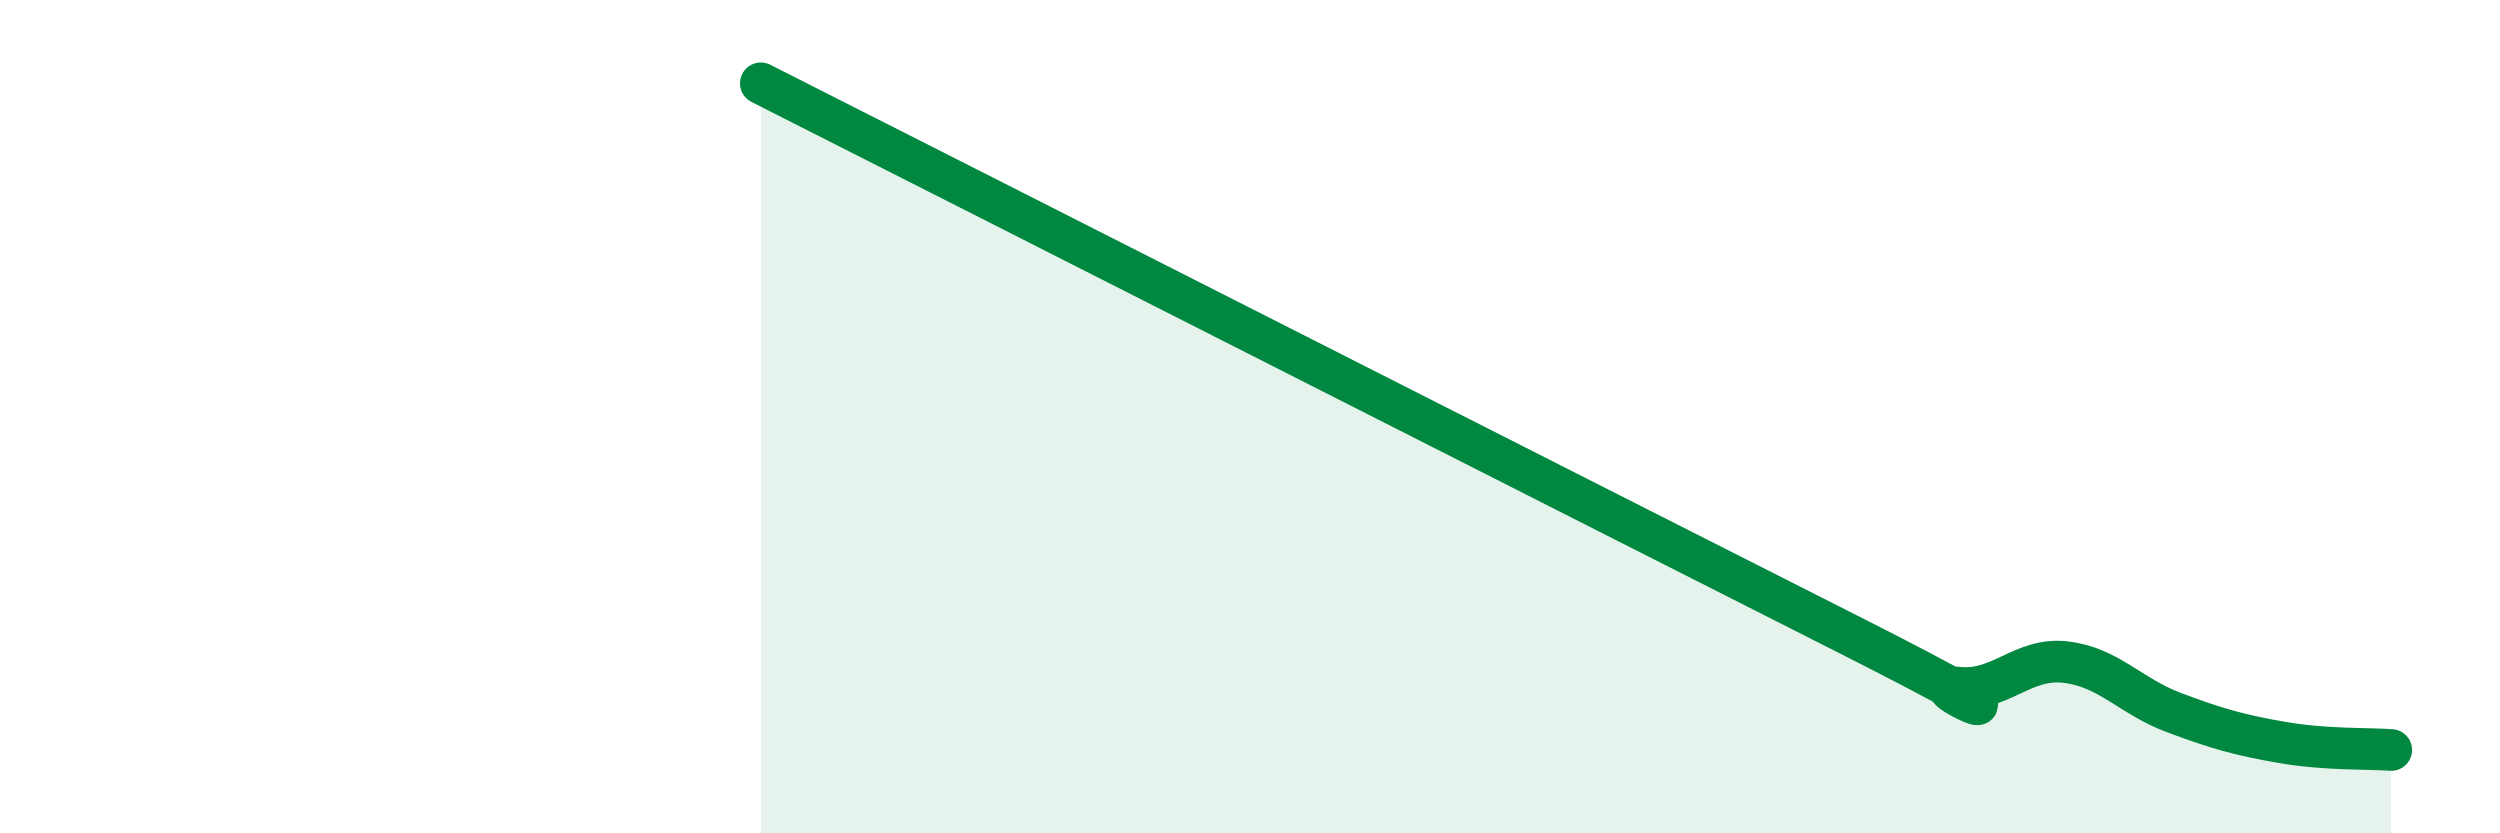
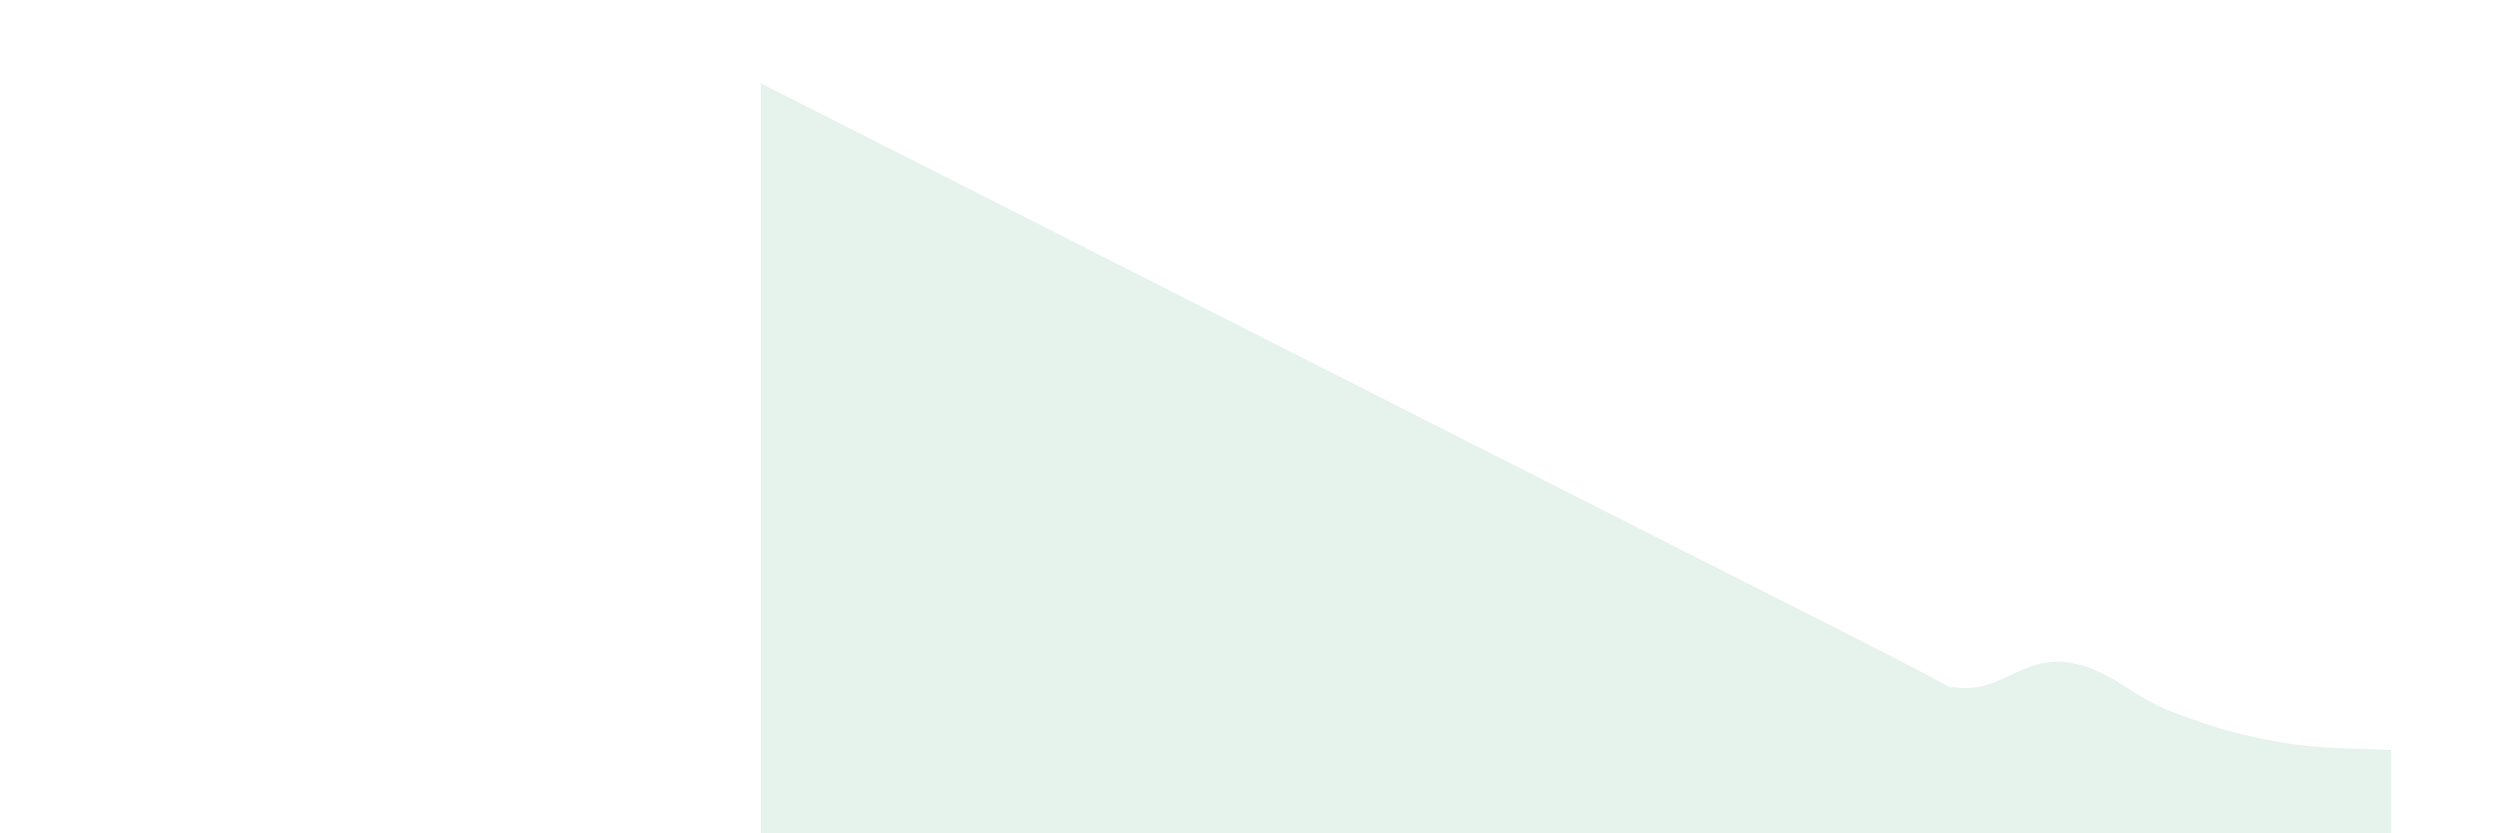
<svg xmlns="http://www.w3.org/2000/svg" width="60" height="20" viewBox="0 0 60 20">
  <path d="M 18.26,2 C 23.48,4.64 38.61,12.32 44.35,15.22 C 50.09,18.12 45.92,16.37 46.96,16.5 C 48,16.63 48.53,15.77 49.57,15.89 C 50.61,16.01 51.13,16.71 52.17,17.1 C 53.21,17.49 53.74,17.64 54.78,17.82 C 55.82,18 56.87,17.96 57.39,18L57.39 20L18.26 20Z" fill="#008740" opacity="0.1" stroke-linecap="round" stroke-linejoin="round" />
-   <path d="M 18.26,2 C 23.48,4.64 38.61,12.32 44.35,15.22 C 50.09,18.12 45.92,16.37 46.96,16.5 C 48,16.63 48.53,15.77 49.57,15.89 C 50.61,16.01 51.13,16.71 52.17,17.1 C 53.21,17.49 53.74,17.64 54.78,17.82 C 55.82,18 56.87,17.96 57.39,18" stroke="#008740" stroke-width="1" fill="none" stroke-linecap="round" stroke-linejoin="round" />
</svg>